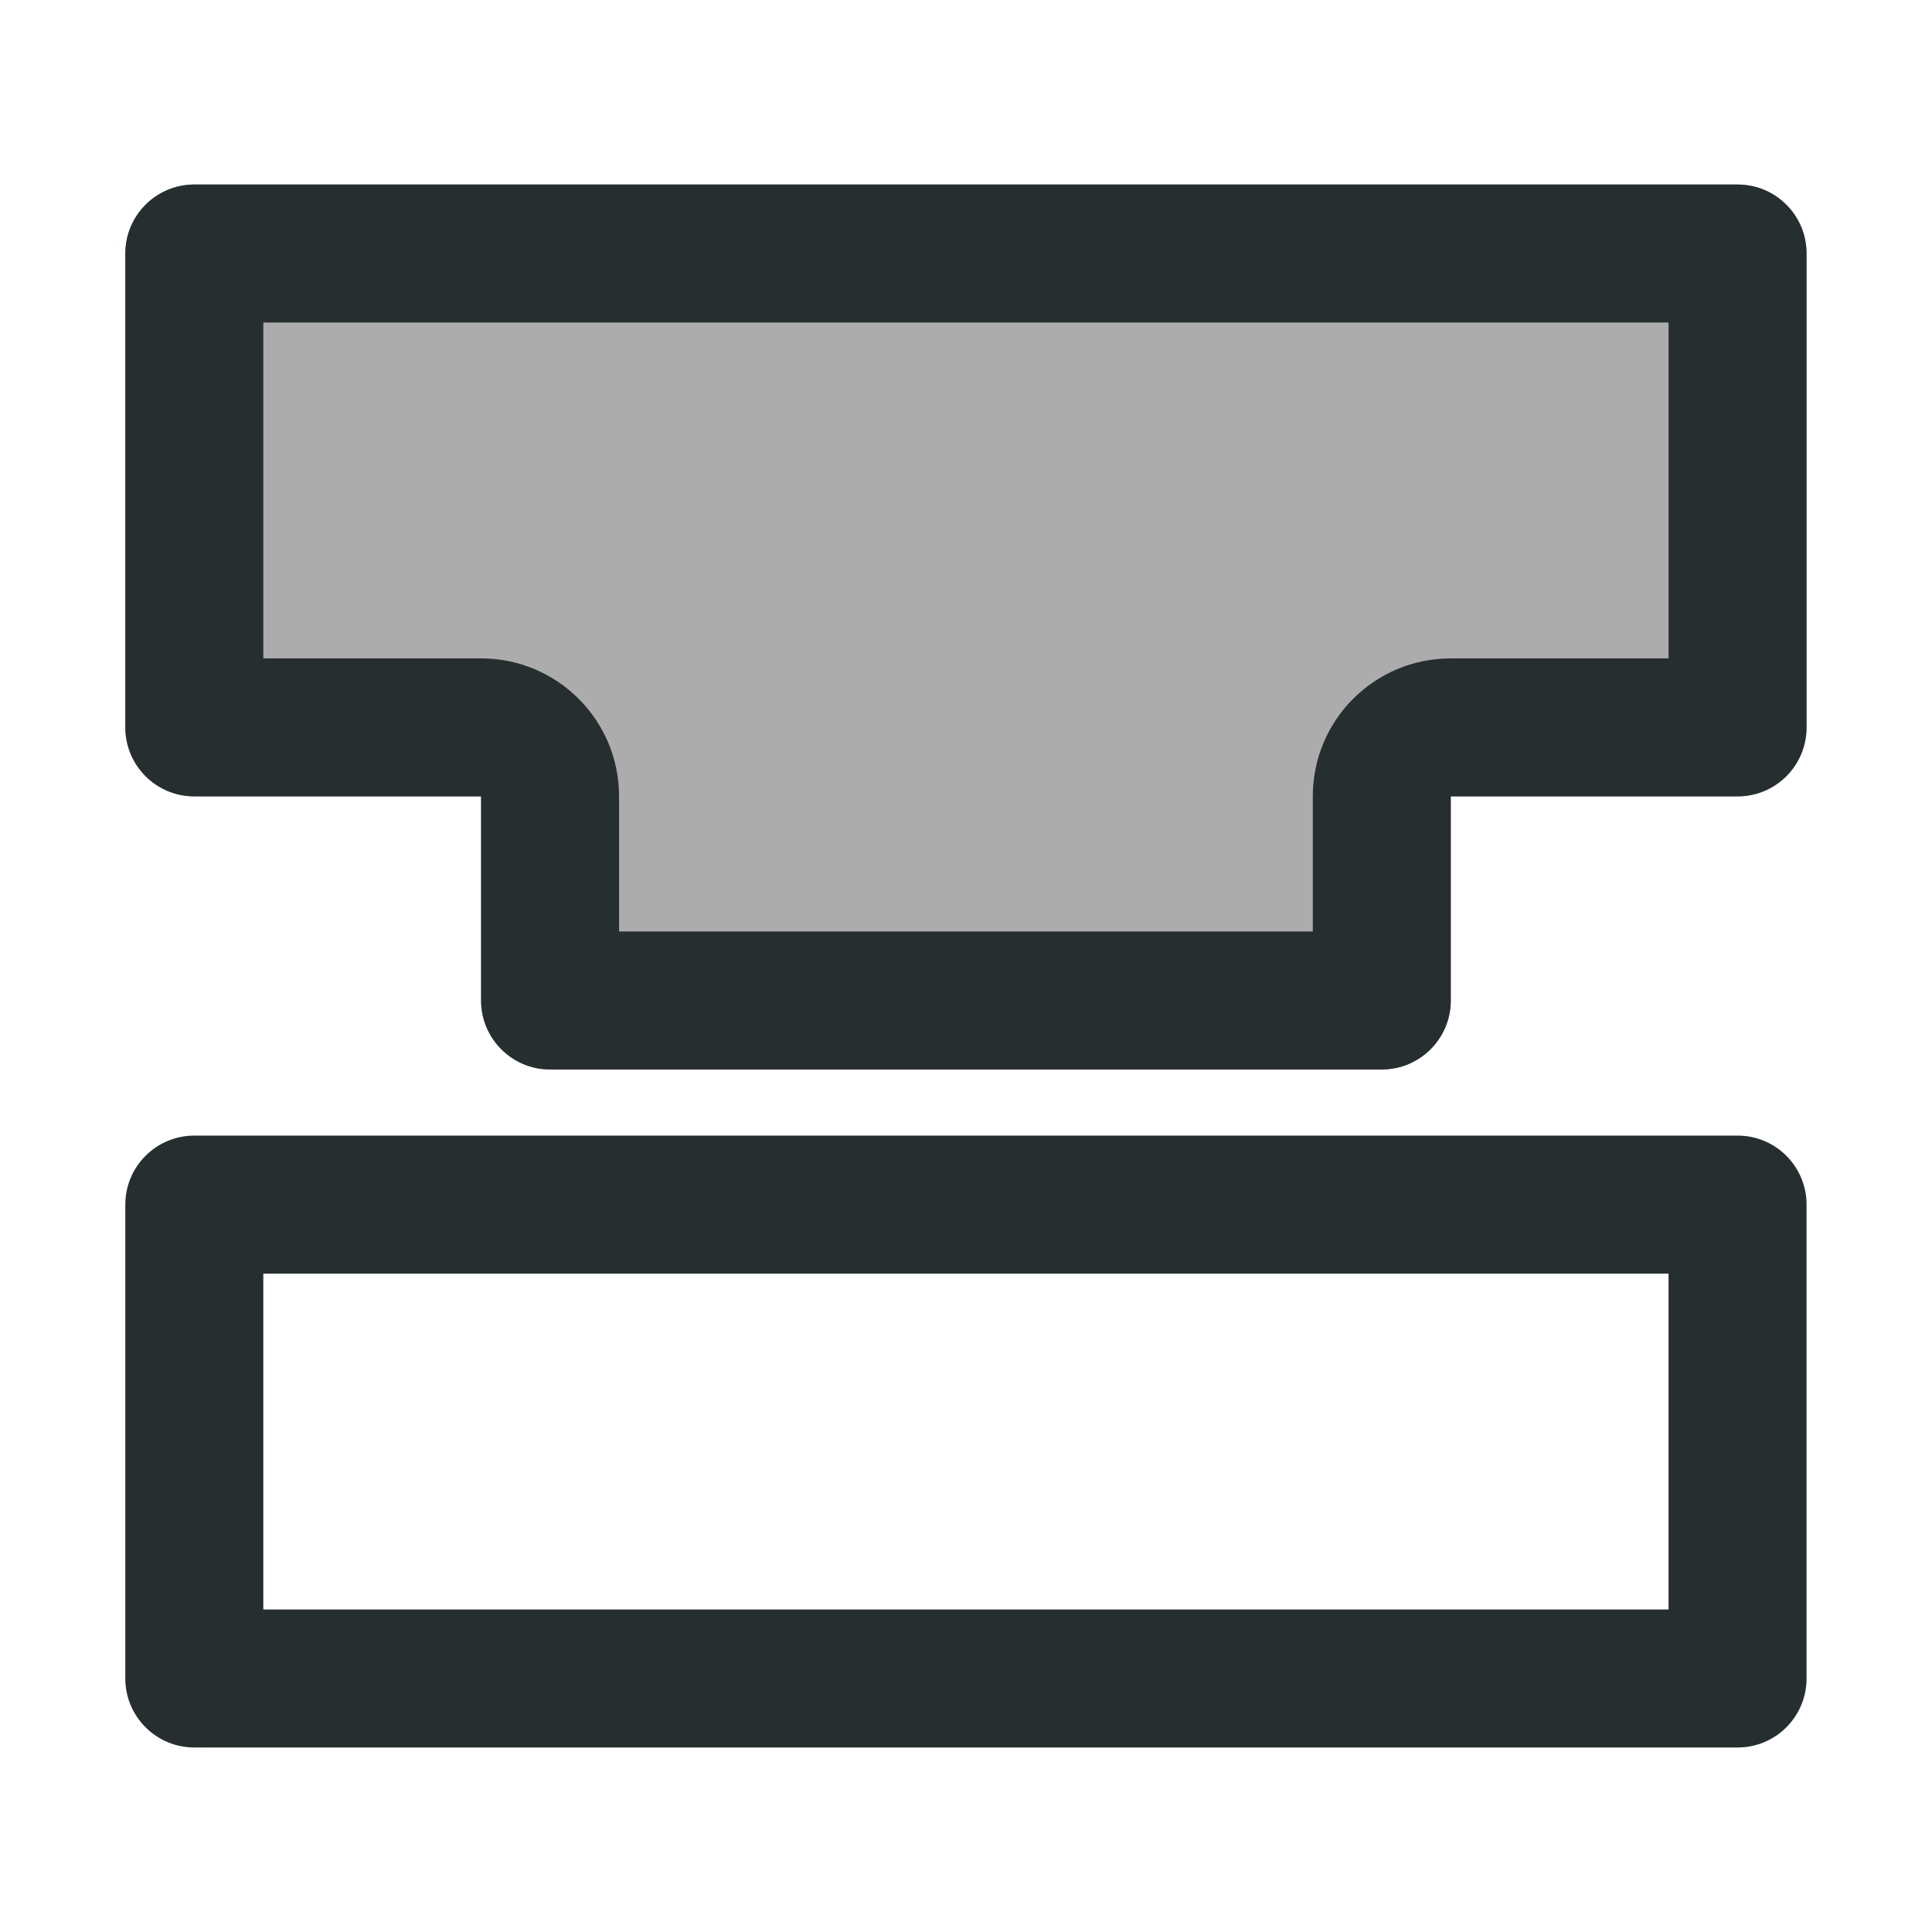
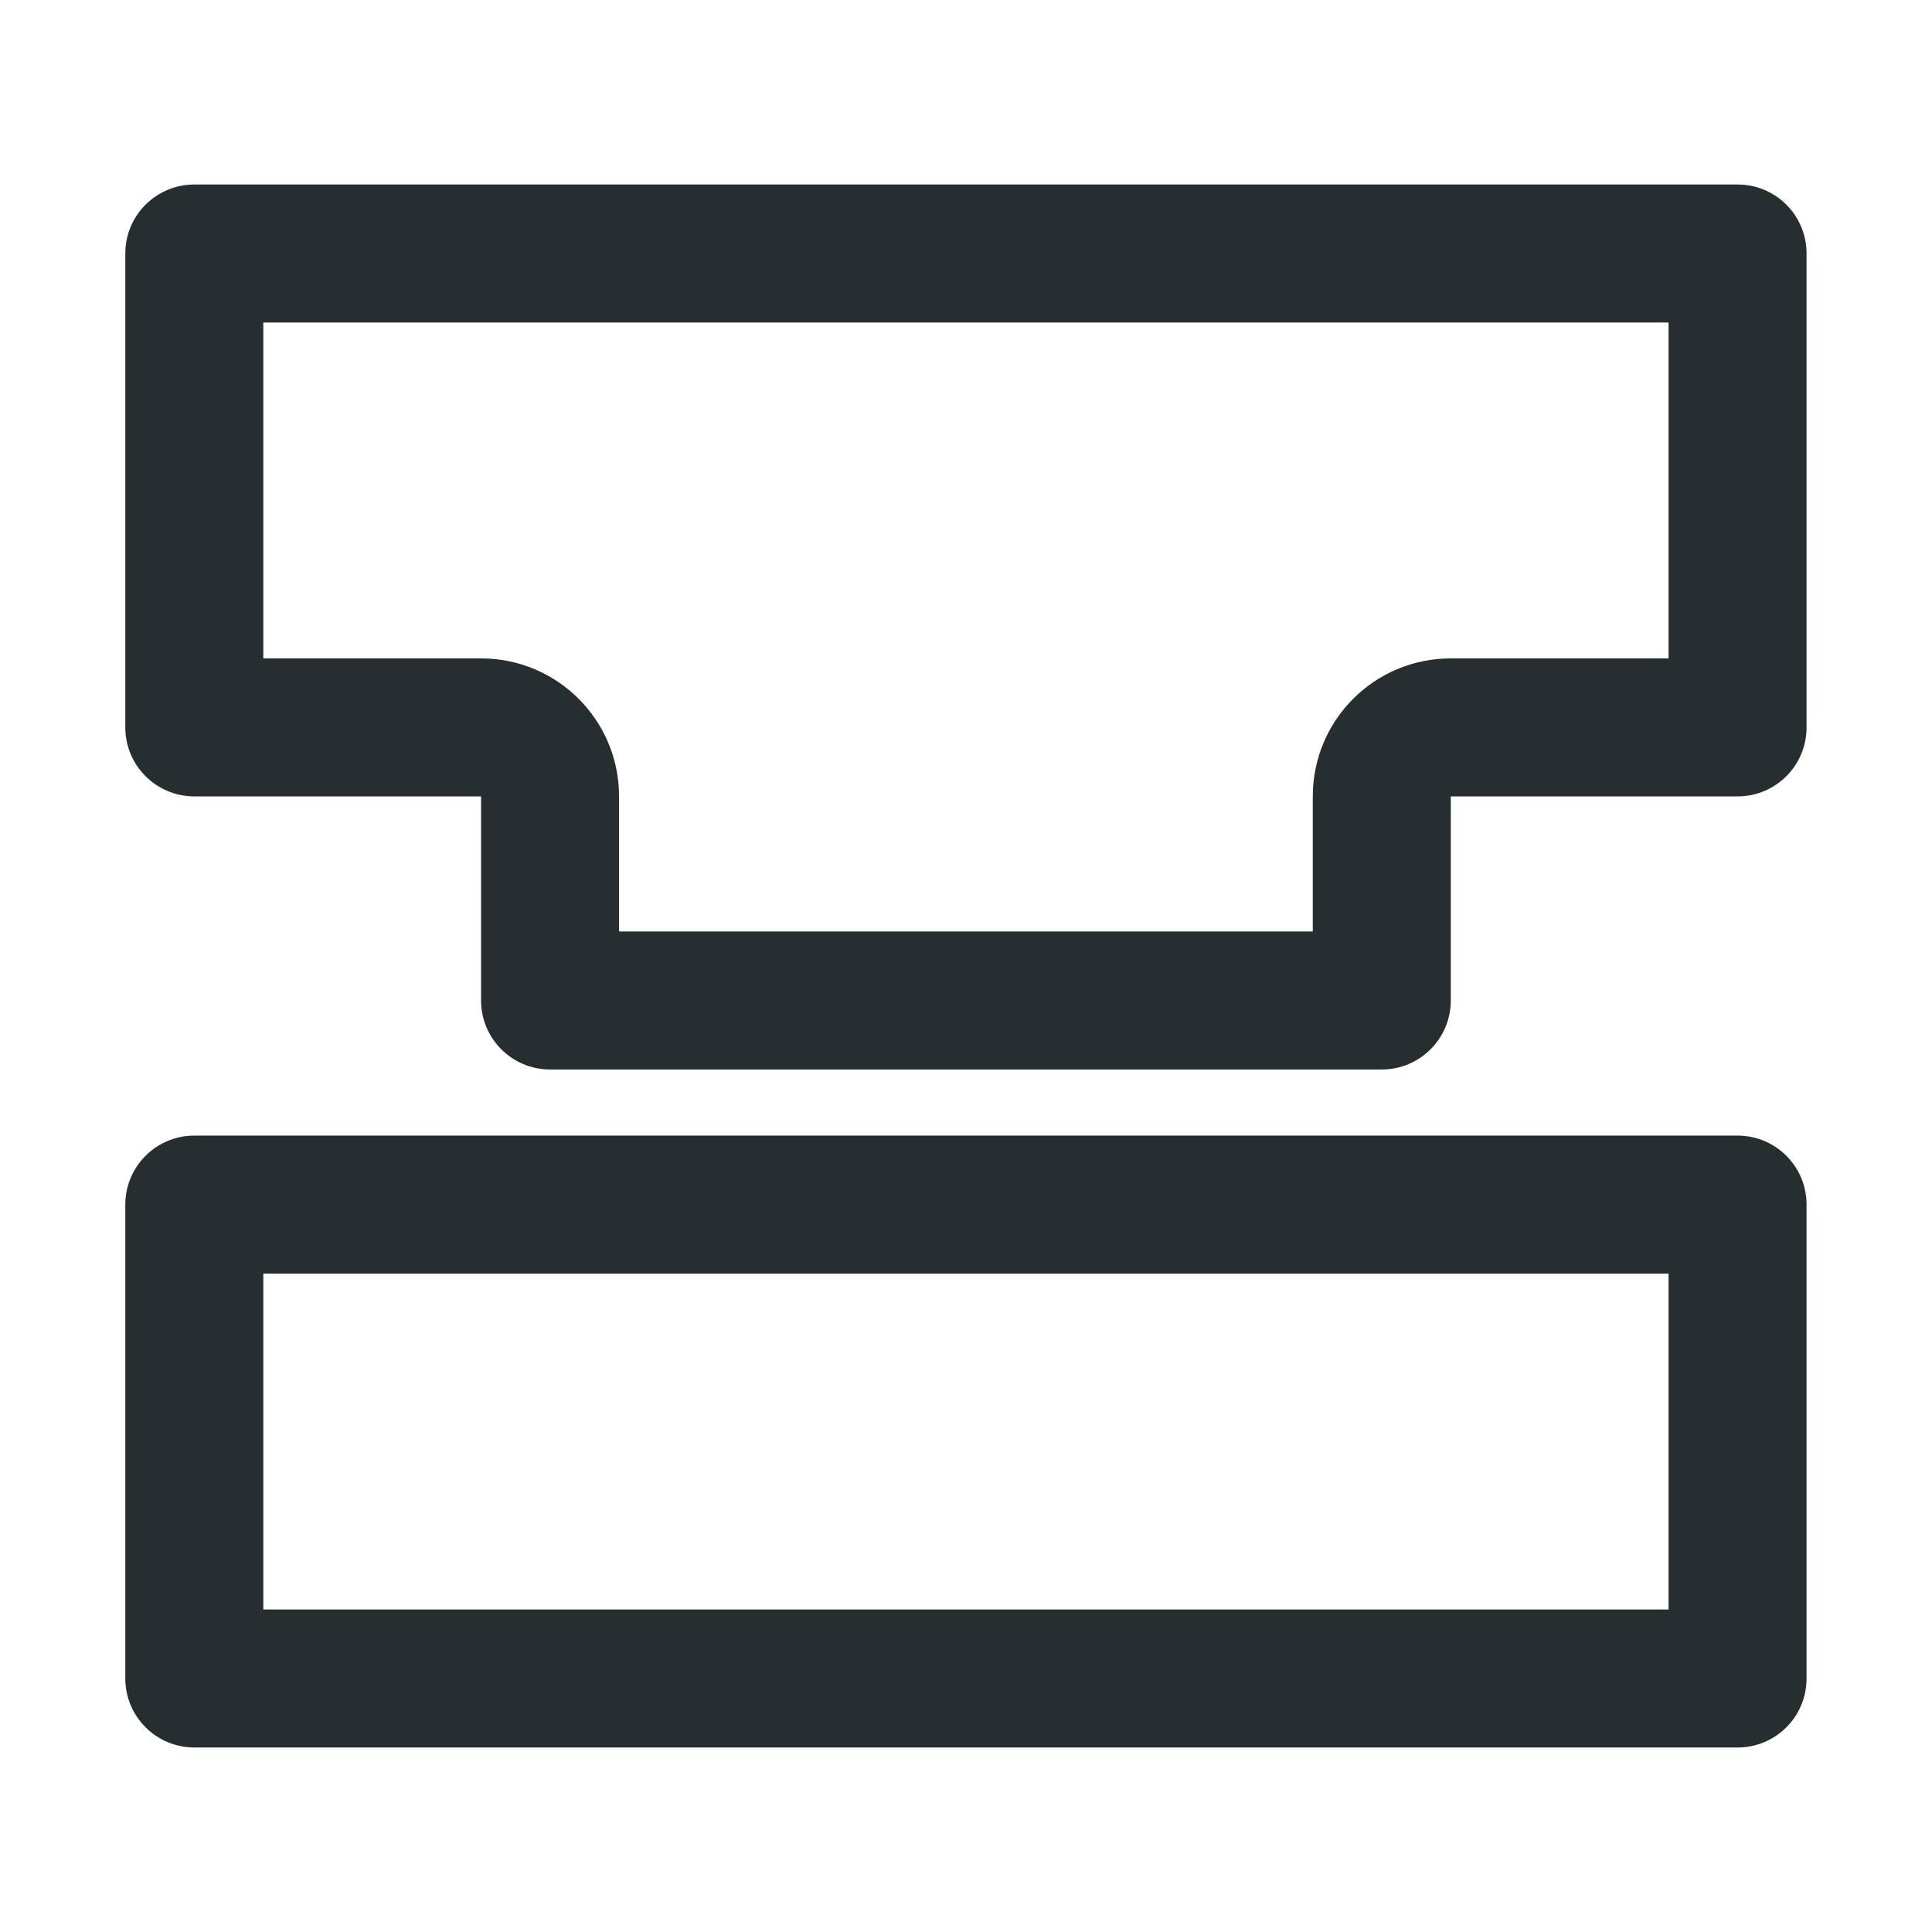
<svg xmlns="http://www.w3.org/2000/svg" width="14" height="14" viewBox="0 0 14 14" fill="none">
  <g clip-path="url(#clip0_8074_35955)">
    <path fill-rule="evenodd" clip-rule="evenodd" d="M1.908 9.229V11.663H12.091V9.229H1.908ZM1.408 8.229C1.132 8.229 0.908 8.453 0.908 8.729V12.163C0.908 12.439 1.132 12.663 1.408 12.663H12.591C12.868 12.663 13.091 12.439 13.091 12.163V8.729C13.091 8.453 12.868 8.229 12.591 8.229H1.408Z" fill="#262E30" />
-     <path fill-rule="evenodd" clip-rule="evenodd" d="M1.408 1.337C1.132 1.337 0.908 1.561 0.908 1.837V5.271C0.908 5.547 1.132 5.771 1.408 5.771H3.486V7.25C3.486 7.526 3.71 7.75 3.986 7.75H10.013C10.289 7.75 10.513 7.526 10.513 7.25V5.771H12.591C12.868 5.771 13.091 5.547 13.091 5.271V1.837C13.091 1.561 12.868 1.337 12.591 1.337H1.408Z" fill="#ACACAC" />
    <path fill-rule="evenodd" clip-rule="evenodd" d="M3.486 4.771C4.038 4.771 4.486 5.218 4.486 5.771V6.75H9.513V5.771C9.513 5.218 9.96 4.771 10.513 4.771H12.091V2.337H1.908V4.771H3.486ZM1.408 5.771C1.132 5.771 0.908 5.547 0.908 5.271V1.837C0.908 1.561 1.132 1.337 1.408 1.337H12.591C12.868 1.337 13.091 1.561 13.091 1.837V5.271C13.091 5.547 12.868 5.771 12.591 5.771H10.513V7.25C10.513 7.526 10.289 7.75 10.013 7.75H3.986C3.71 7.75 3.486 7.526 3.486 7.25V5.771H1.408Z" fill="#262E30" />
  </g>
  <defs>
    <clipPath id="clip0_8074_35955">
      <rect width="14" height="14" fill="white" transform="translate(0 14) rotate(-90)" />
    </clipPath>
  </defs>
</svg>